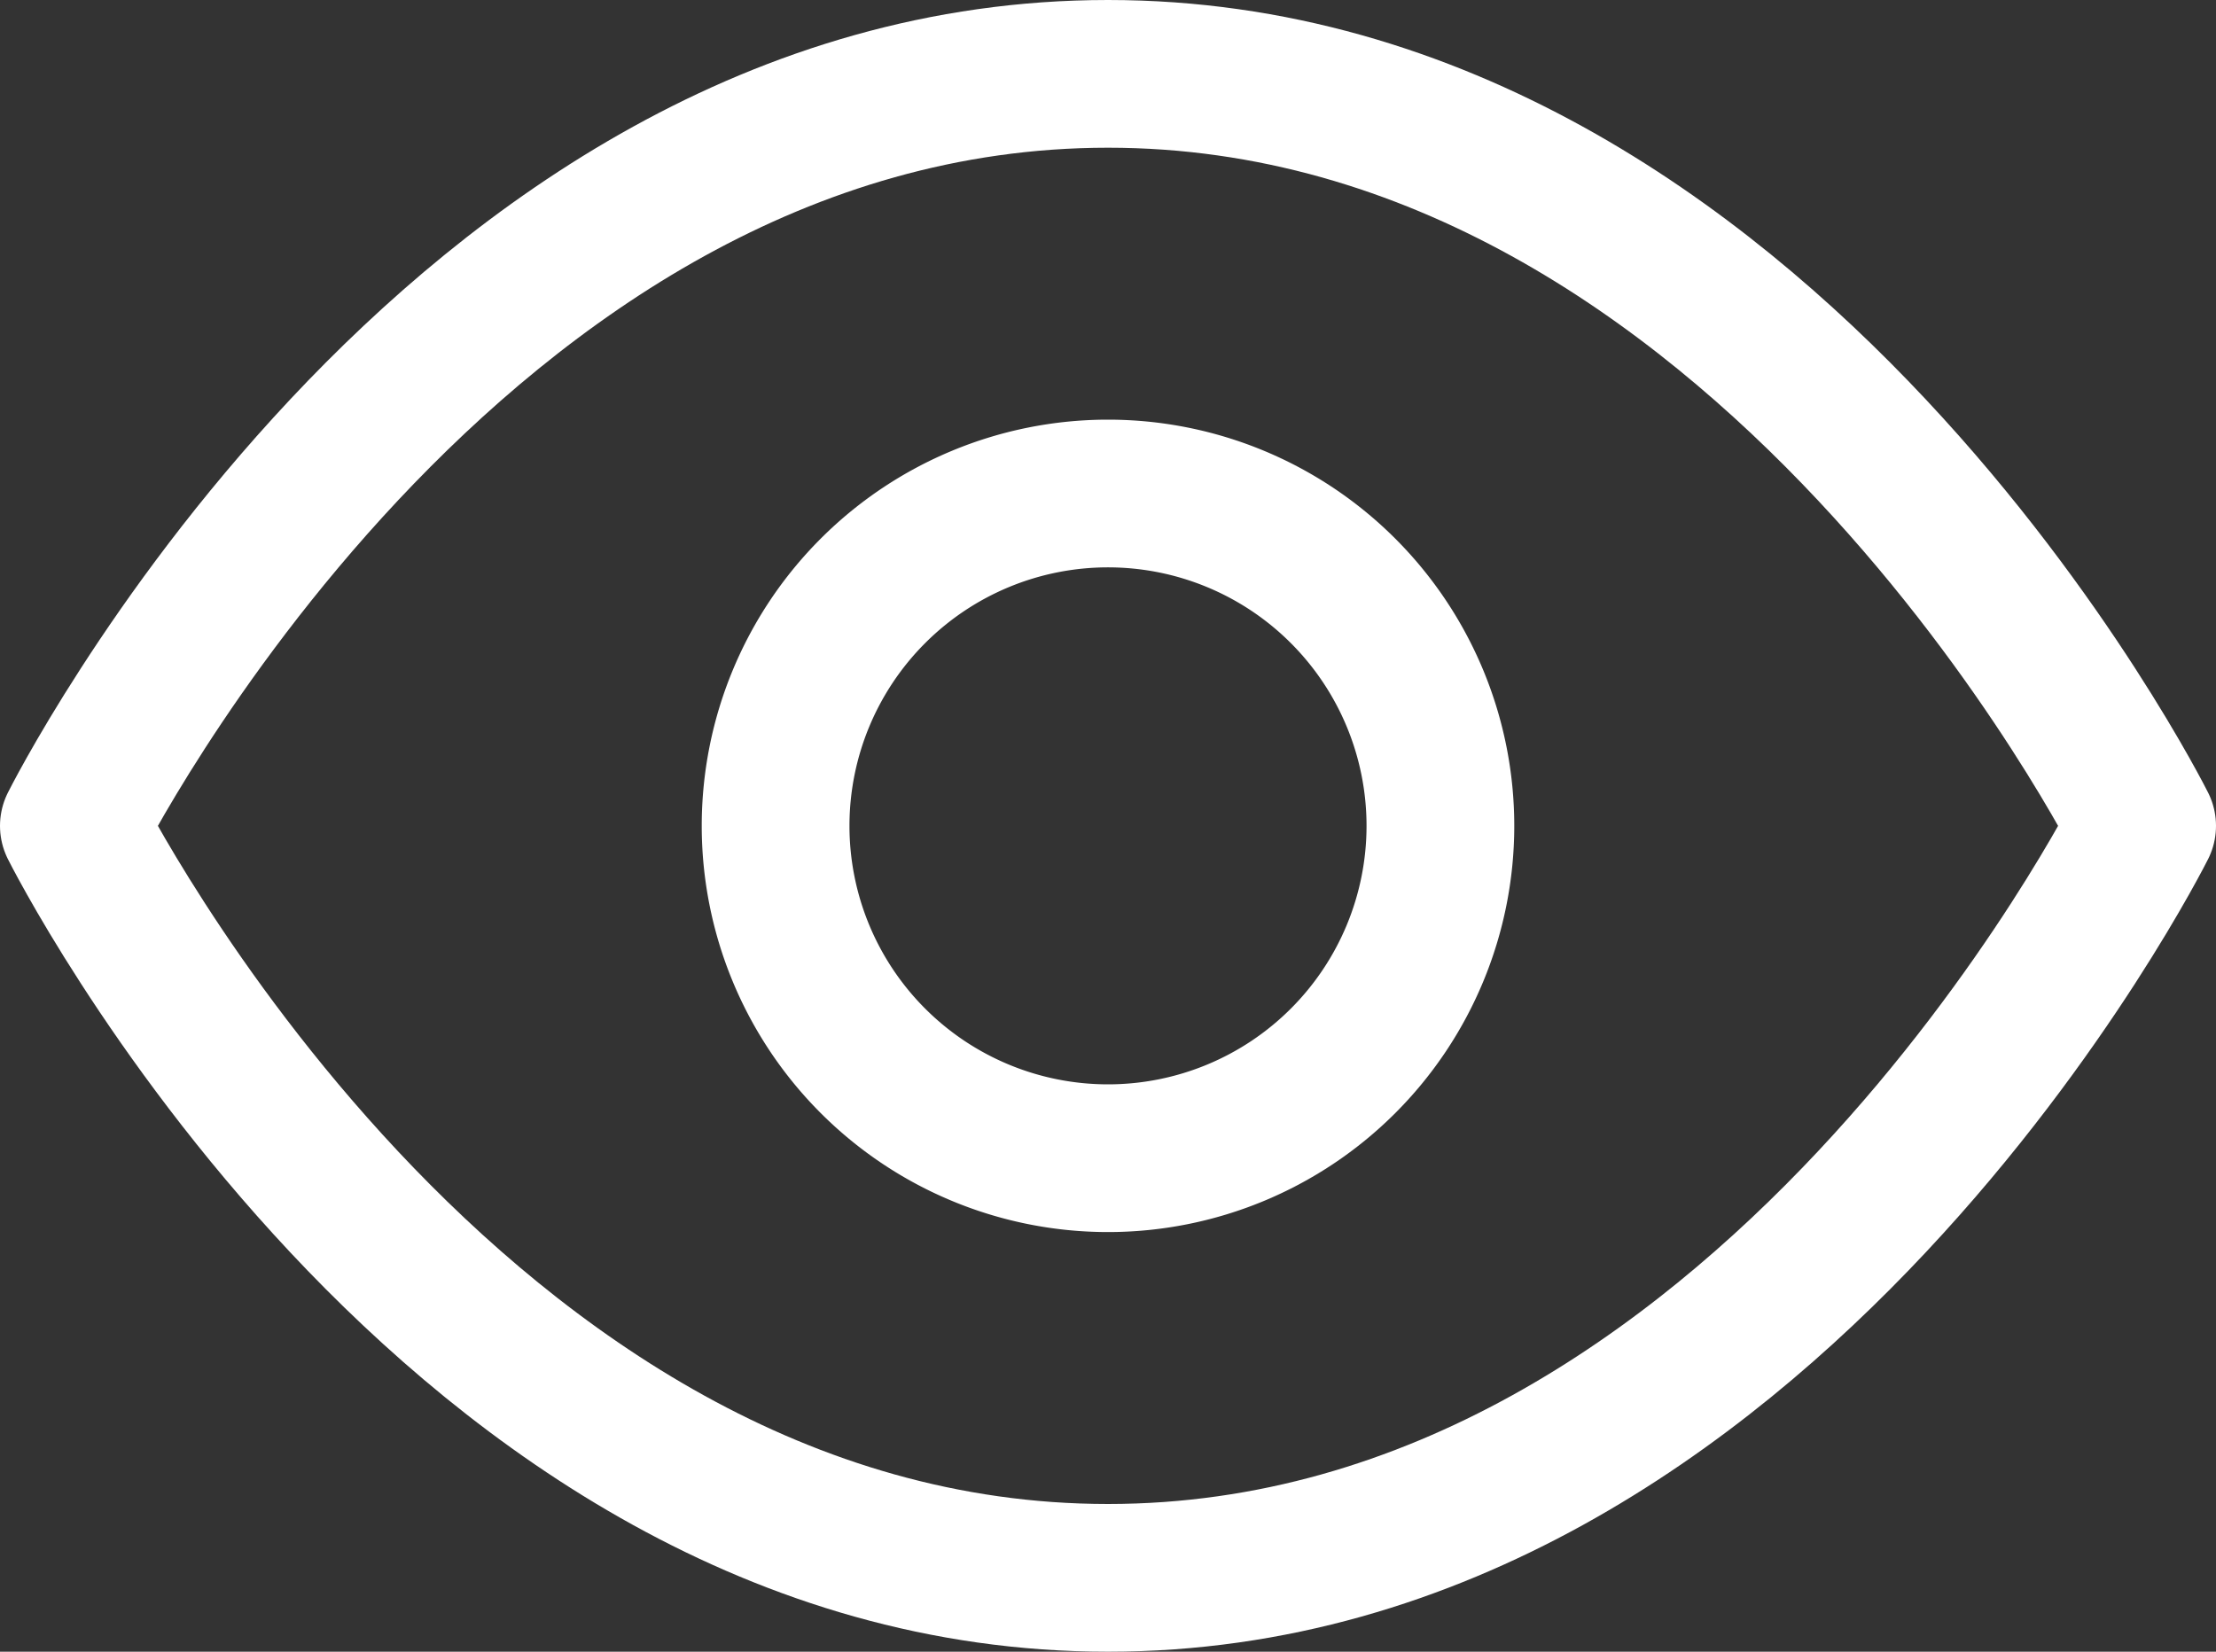
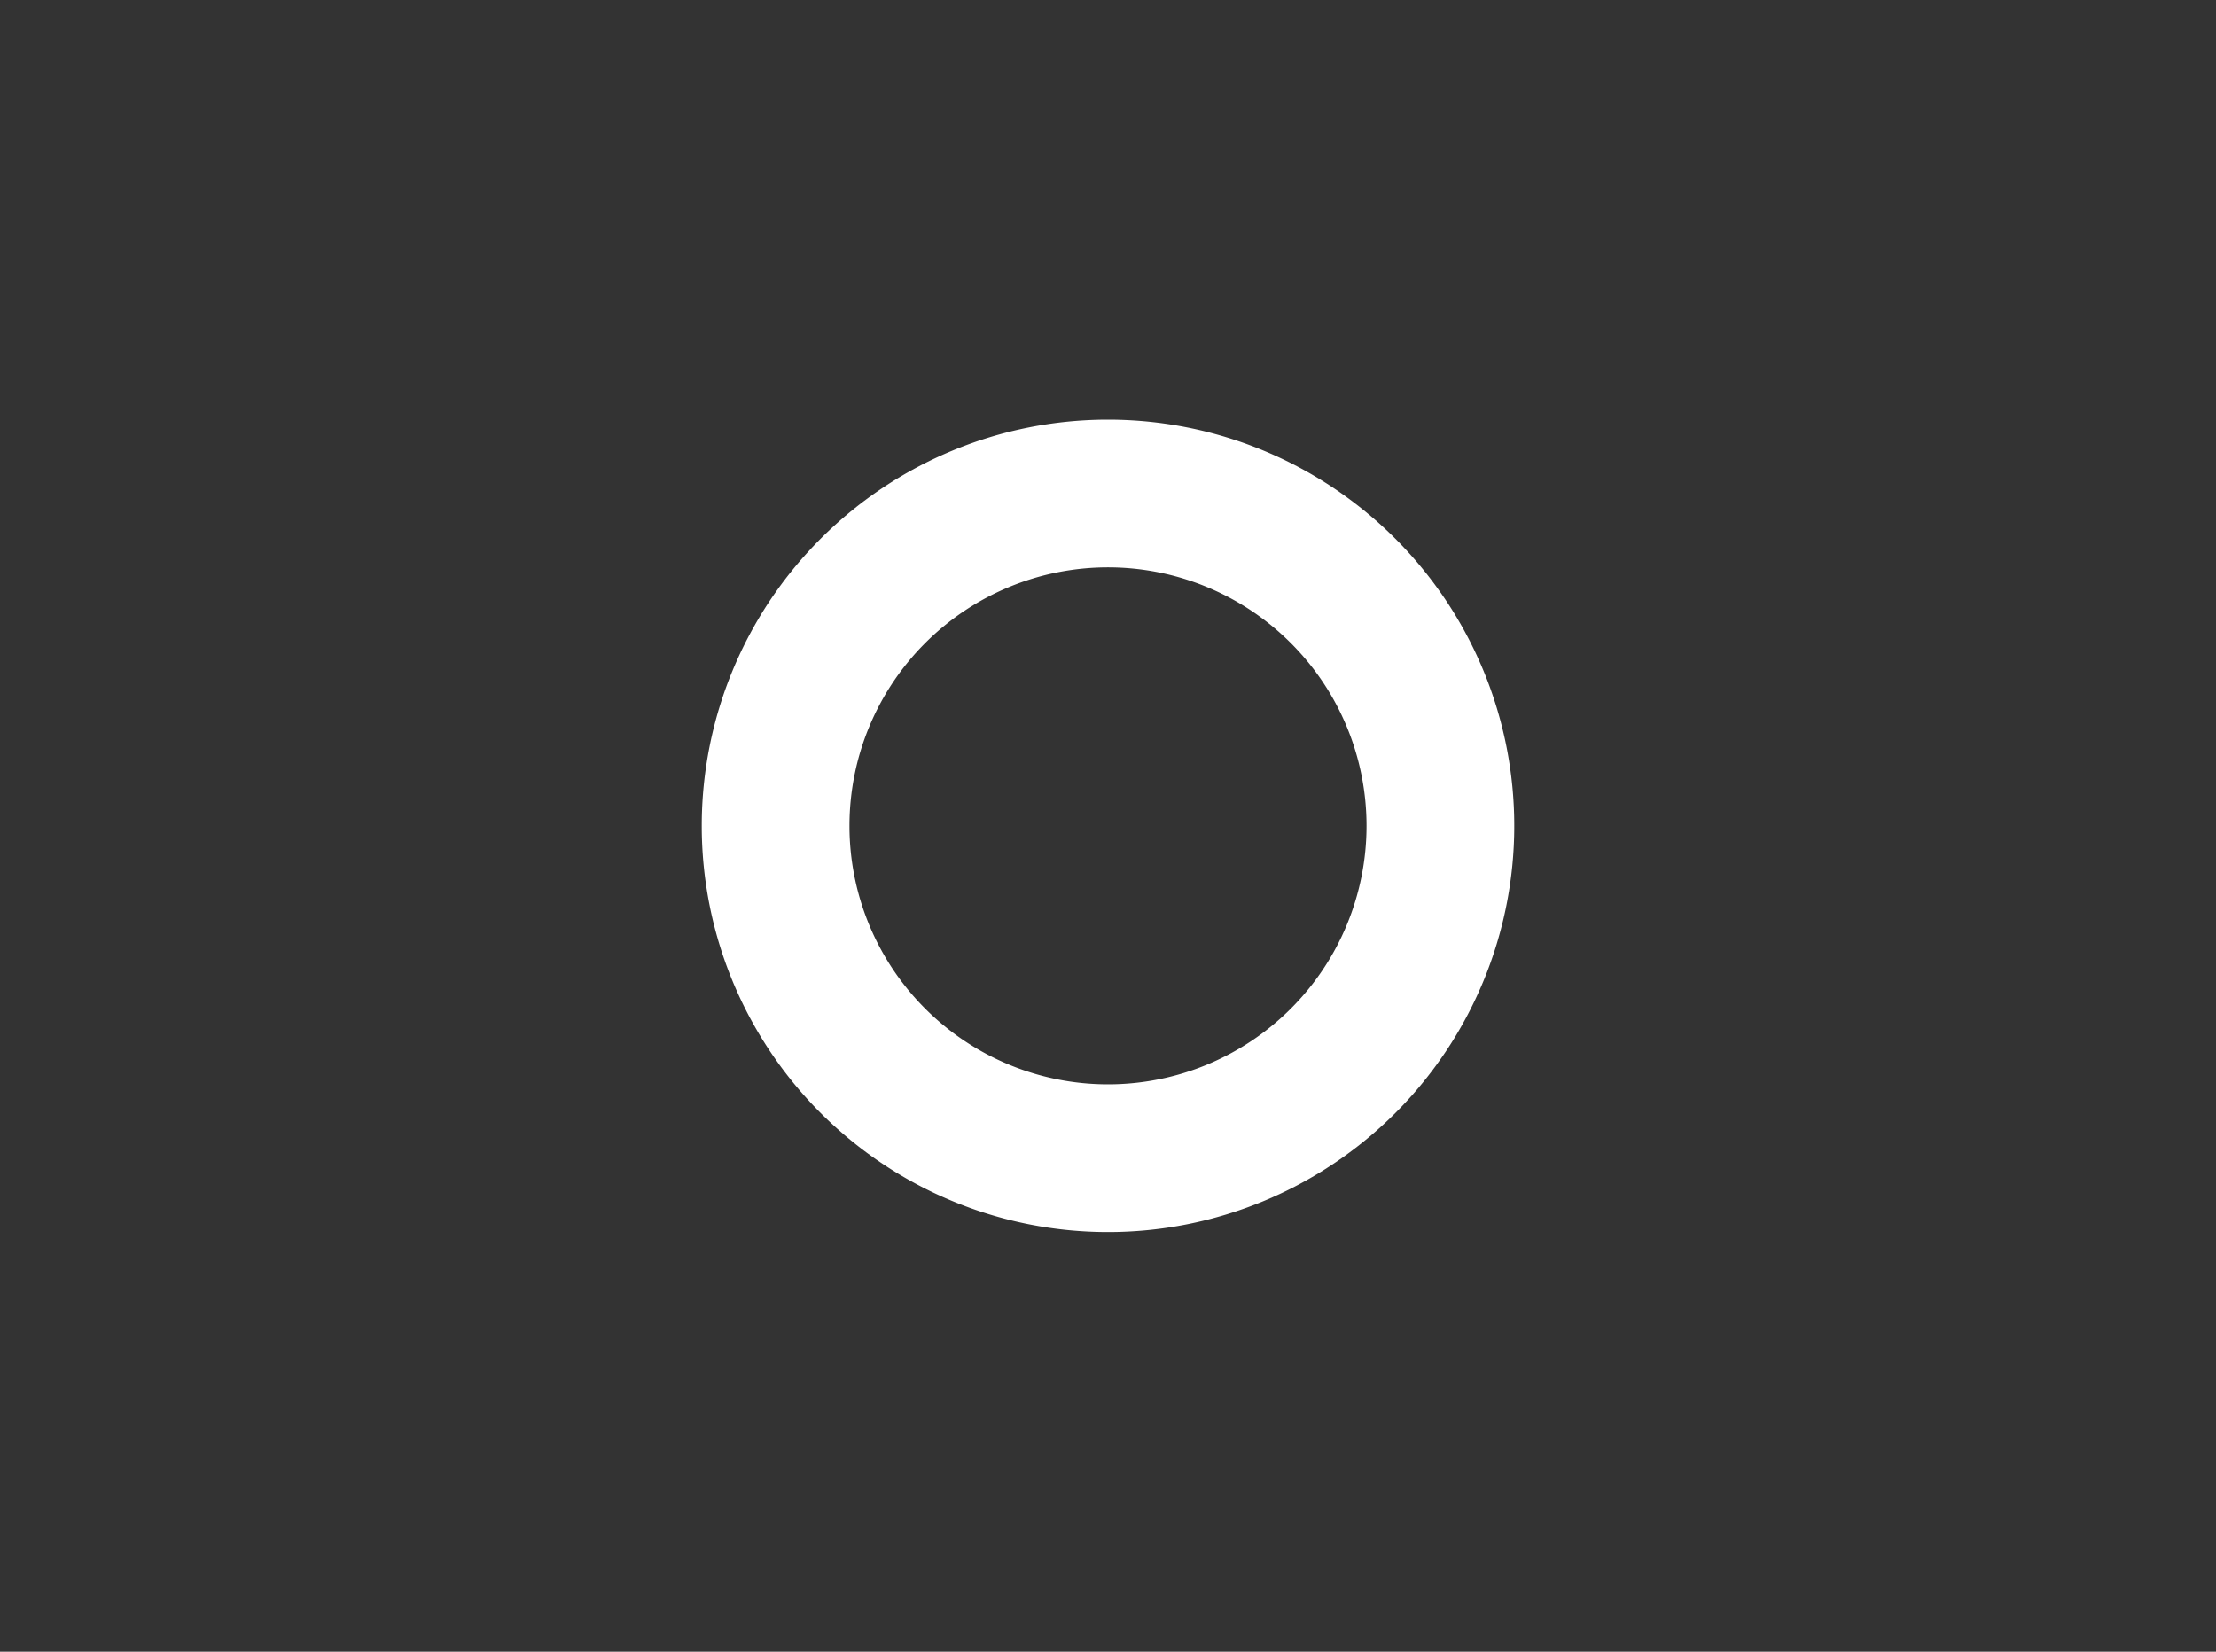
<svg xmlns="http://www.w3.org/2000/svg" width="30" height="22.364" viewBox="0 0 30 22.364">
  <rect x="0" y="0" width="30" height="22.364" fill="#333333" stroke="none" />
  <g data-name="Icon feather-eye">
-     <path data-name="Tracé 24" d="M1.5 16.182S6.591 6 15.5 6s14 10.182 14 10.182-5.091 10.182-14 10.182-14-10.182-14-10.182z" transform="translate(-.5 -5)" style="fill:none;stroke:#fff;stroke-linecap:round;stroke-linejoin:round;stroke-width:2px" />
    <path data-name="Tracé 25" d="M22.5 18a4.5 4.5 0 1 1-4.5-4.5 4.5 4.5 0 0 1 4.5 4.5z" transform="translate(-3 -6.818)" style="fill:none;stroke:#fff;stroke-linecap:round;stroke-linejoin:round;stroke-width:2px" />
  </g>
</svg>